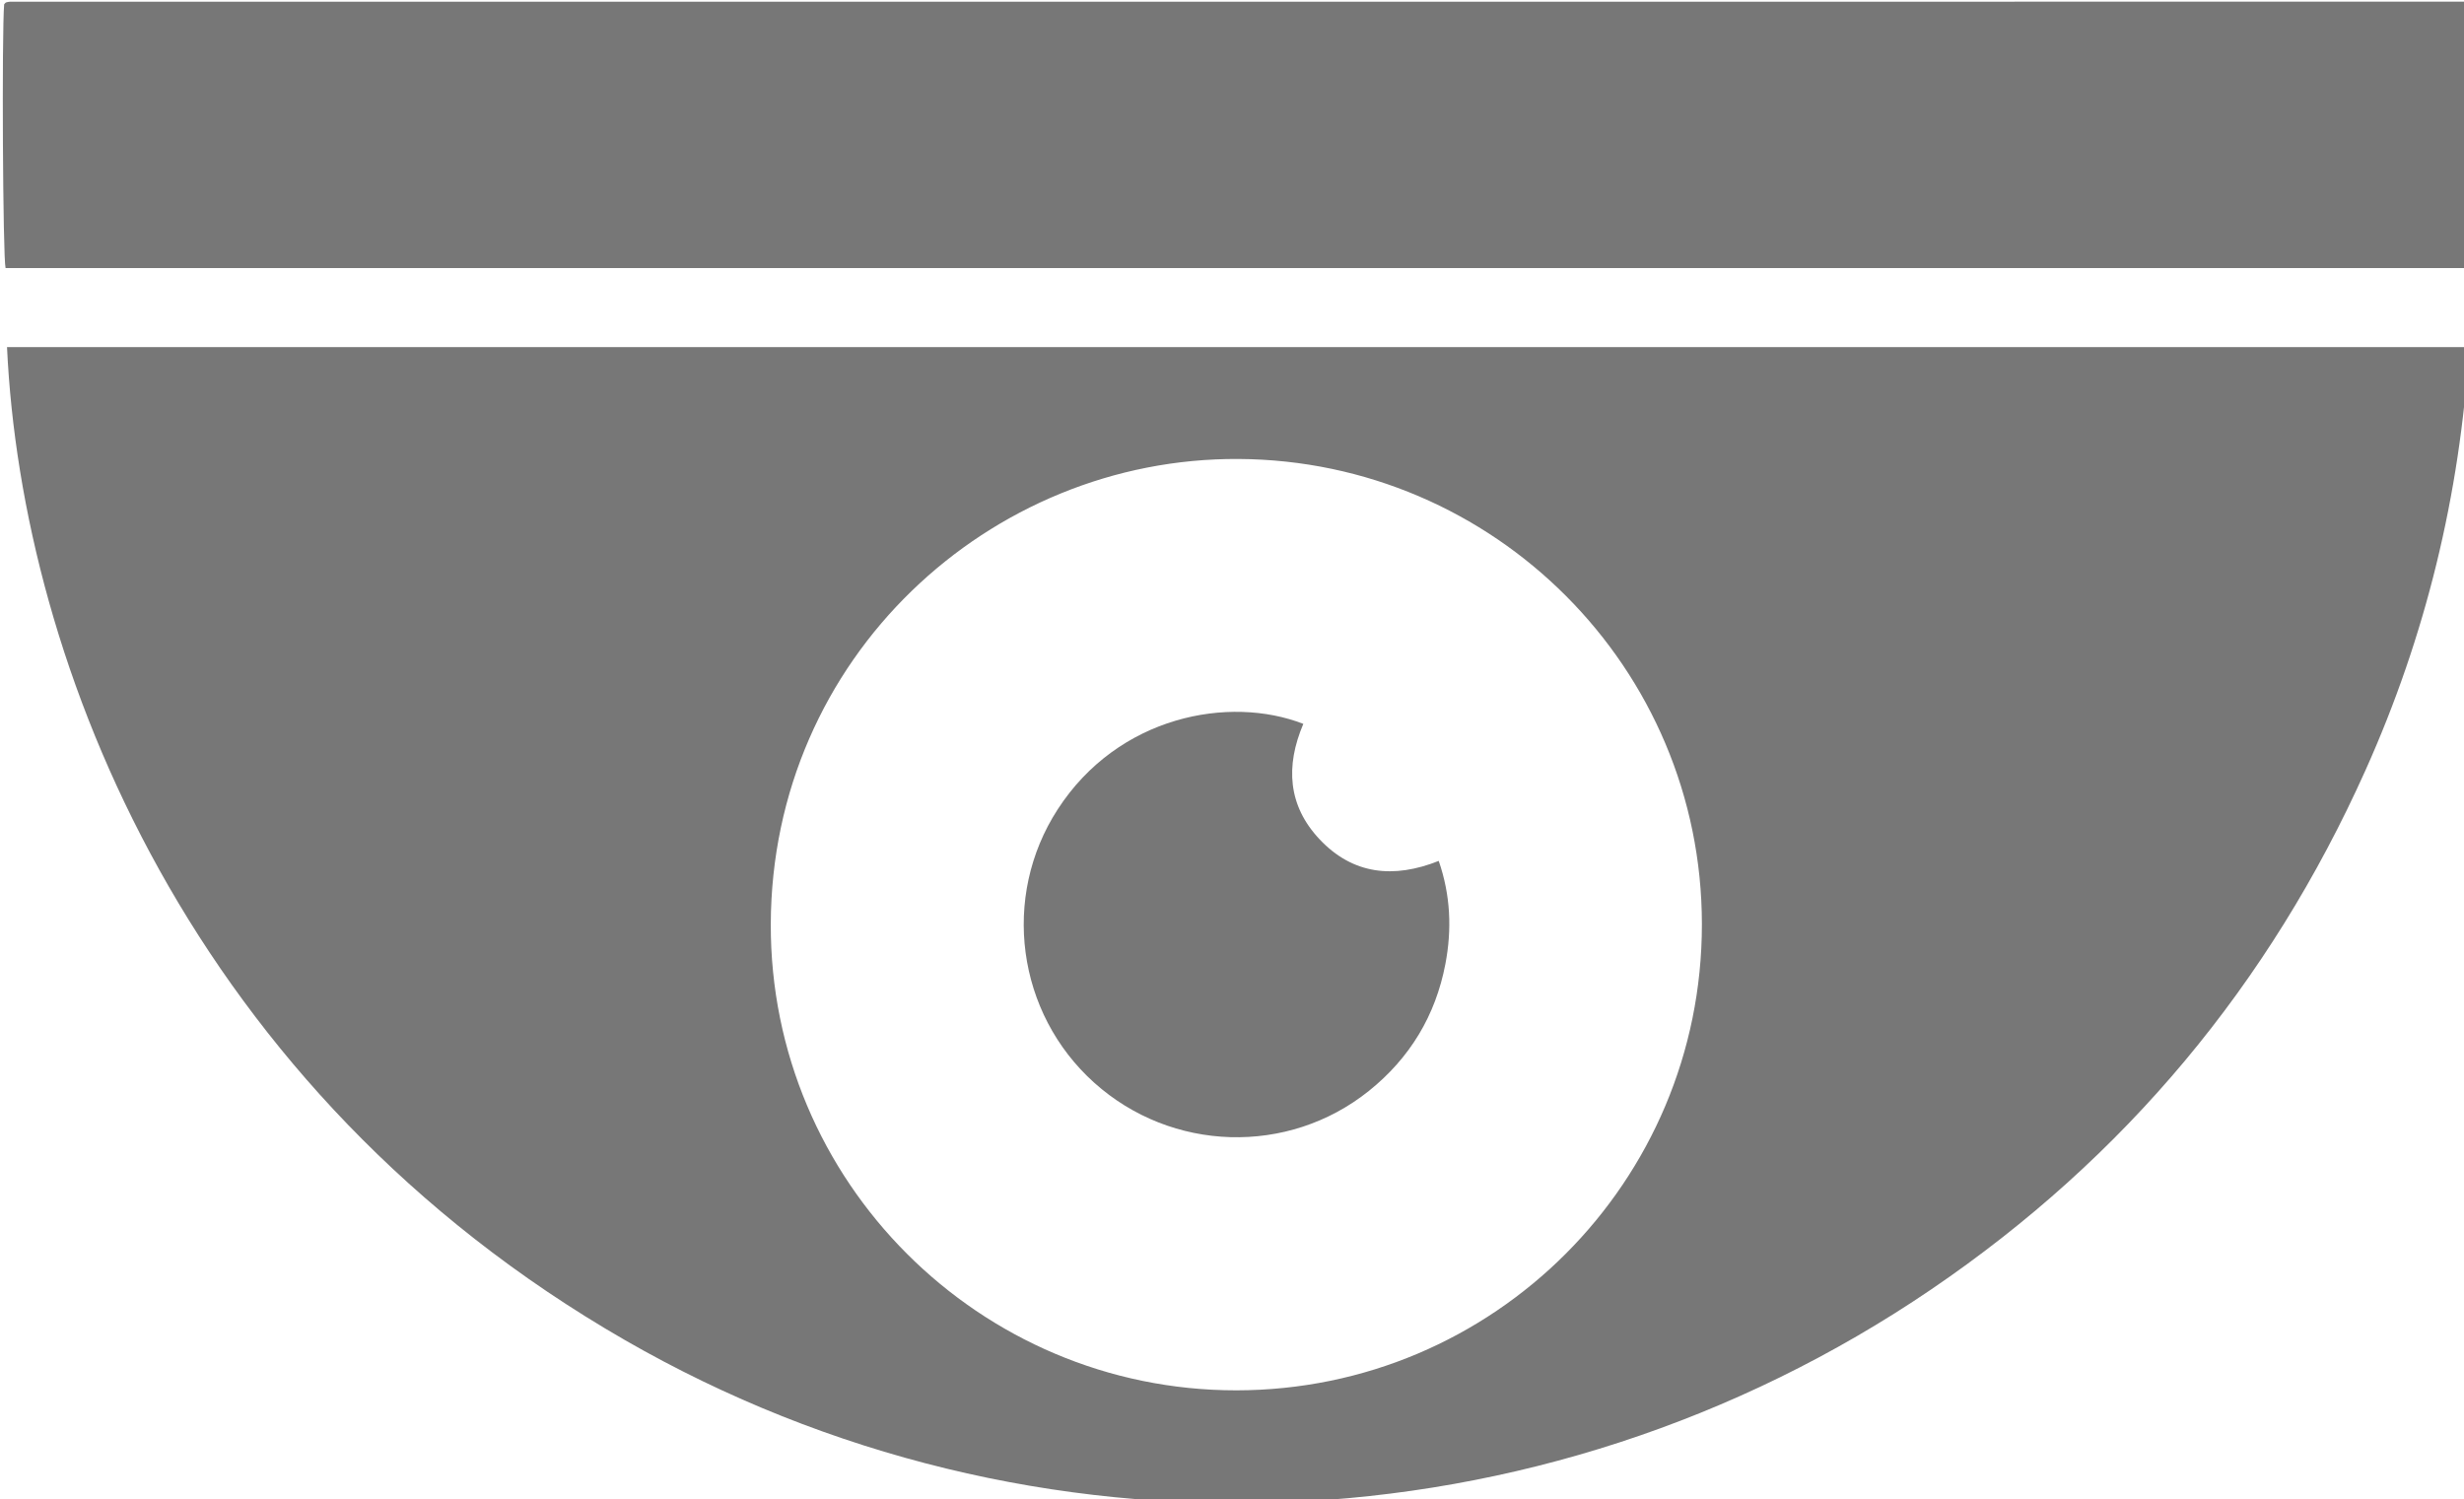
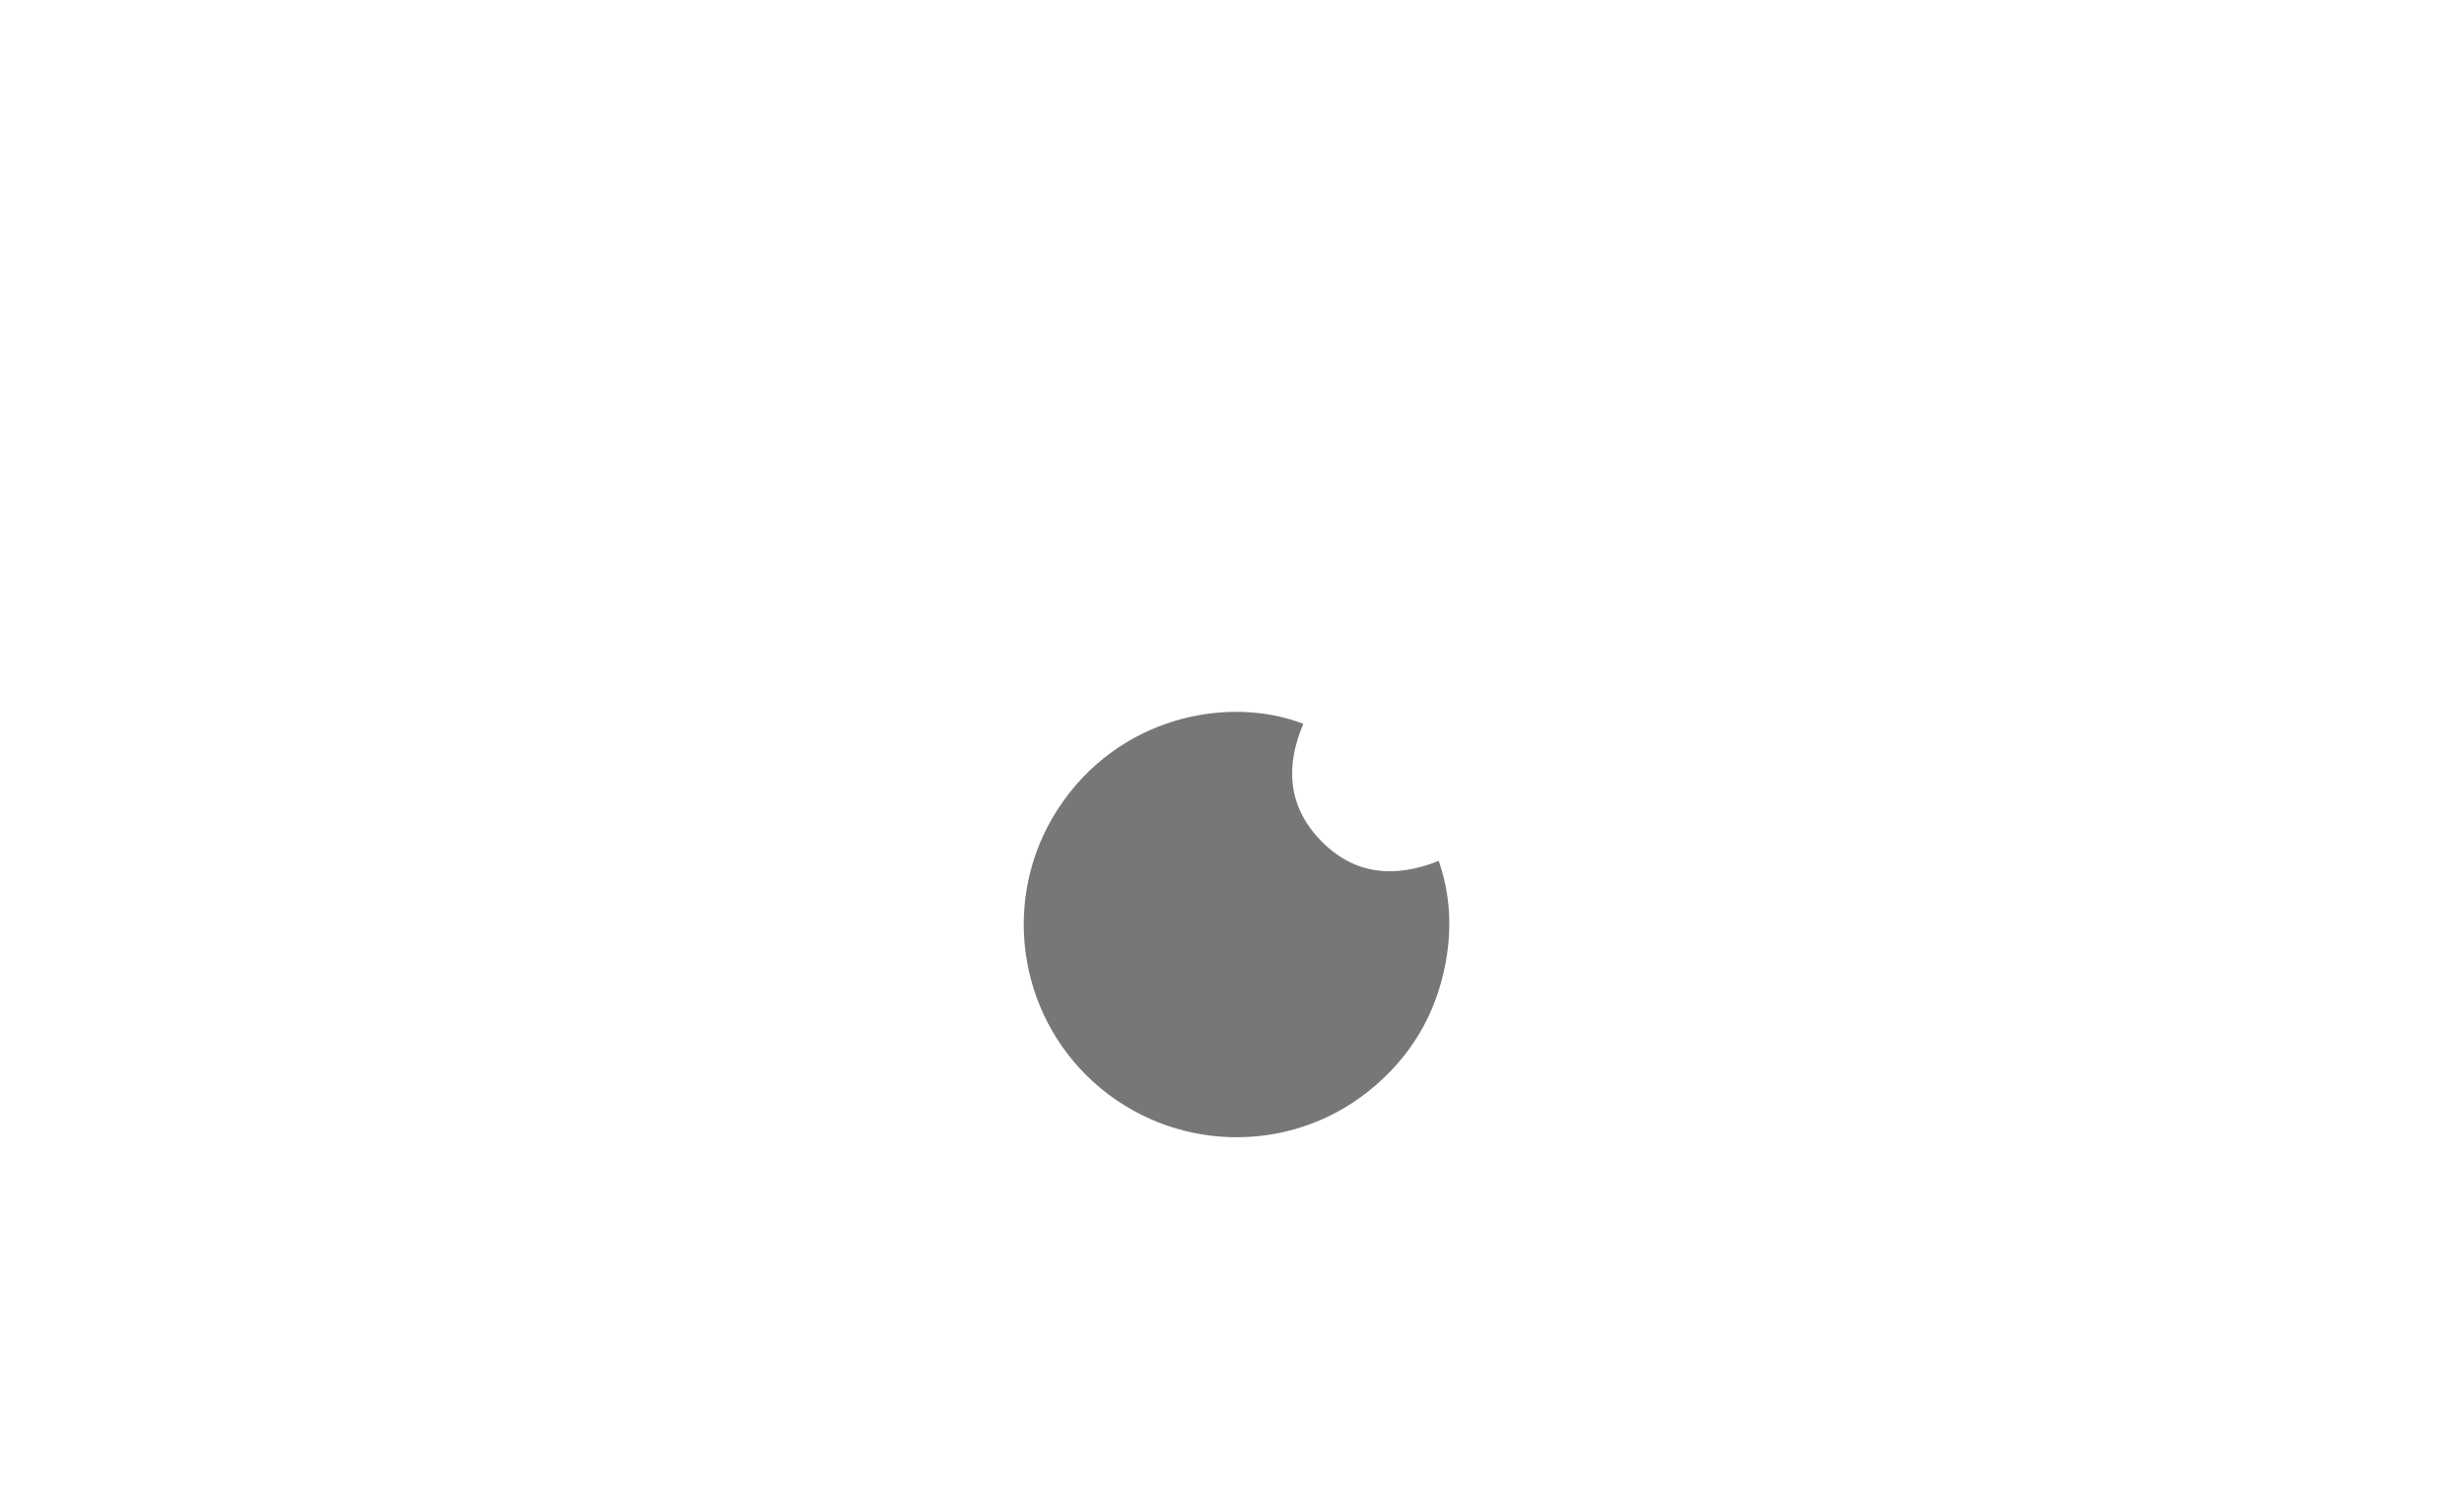
<svg xmlns="http://www.w3.org/2000/svg" xmlns:ns1="http://www.inkscape.org/namespaces/inkscape" xmlns:ns2="http://sodipodi.sourceforge.net/DTD/sodipodi-0.dtd" width="29.205mm" height="17.771mm" viewBox="0 0 29.205 17.771" version="1.1" id="svg8" ns1:version="0.92.3 (2405546, 2018-03-11)" ns2:docname="logo-glaz-small.svg">
  <defs id="defs2" />
  <ns2:namedview id="base" pagecolor="#ffffff" bordercolor="#666666" borderopacity="1.0" ns1:pageopacity="0.0" ns1:pageshadow="2" ns1:zoom="0.49497475" ns1:cx="-396.58741" ns1:cy="-451.26043" ns1:document-units="mm" ns1:current-layer="layer1" showgrid="false" ns1:window-width="1858" ns1:window-height="1058" ns1:window-x="-8" ns1:window-y="-8" ns1:window-maximized="1" fit-margin-top="0" fit-margin-left="0" fit-margin-right="0" fit-margin-bottom="0" />
  <g ns1:label="Layer 1" ns1:groupmode="layer" id="layer1" transform="translate(-0.2,-0.216)">
    <g id="g3729" transform="matrix(0.265,0,0,0.265,-20.417,-12.503)" style="fill:#777777;fill-opacity:1">
-       <path id="path3713" d="m 78.114,63.521 c 36.714,0 73.38,0 110.126,0 -0.414,6.62 -1.944,12.928 -4.645,18.943 -4.289,9.554 -10.754,17.317 -19.412,23.204 -17.467,11.881 -40.201,12.762 -58.42,2.277 C 86.404,96.804 78.777,77.794 78.114,63.521 Z m 75.807,25.82 c -0.004,-11.475 -9.292,-20.749 -20.724,-20.815 -11.139,-0.065 -20.887,8.884 -20.922,20.806 -0.034,11.508 9.329,20.857 20.82,20.854 11.515,-0.007 20.83,-9.327 20.826,-20.845 z" ns1:connector-curvature="0" style="clip-rule:evenodd;fill:#777777;fill-rule:evenodd;fill-opacity:1" />
-       <path id="path3715" d="m 188.309,59.987 c -36.77,0 -73.516,0 -110.26,0 -0.121,-0.458 -0.172,-10.485 -0.063,-11.801 0.013,-0.014 0.025,-0.029 0.039,-0.043 0.015,-0.014 0.029,-0.033 0.046,-0.038 0.058,-0.014 0.117,-0.032 0.175,-0.032 36.597,-0.002 73.193,-0.002 109.79,-0.002 0.077,0 0.154,0.019 0.273,0.034 0,3.959 0,7.904 0,11.882 z" ns1:connector-curvature="0" style="clip-rule:evenodd;fill:#777777;fill-rule:evenodd;fill-opacity:1" />
      <path id="path3717" d="m 136.094,80.375 c -0.807,1.896 -0.688,3.66 0.726,5.162 1.487,1.58 3.312,1.771 5.33,0.967 0.53,1.531 0.593,3.064 0.298,4.611 -0.44,2.307 -1.588,4.207 -3.422,5.678 -3.614,2.898 -8.825,2.738 -12.283,-0.365 -3.468,-3.113 -4.172,-8.311 -1.637,-12.227 2.712,-4.192 7.682,-5.112 10.988,-3.826 z" ns1:connector-curvature="0" style="clip-rule:evenodd;fill:#777777;fill-rule:evenodd;fill-opacity:1" />
    </g>
  </g>
</svg>